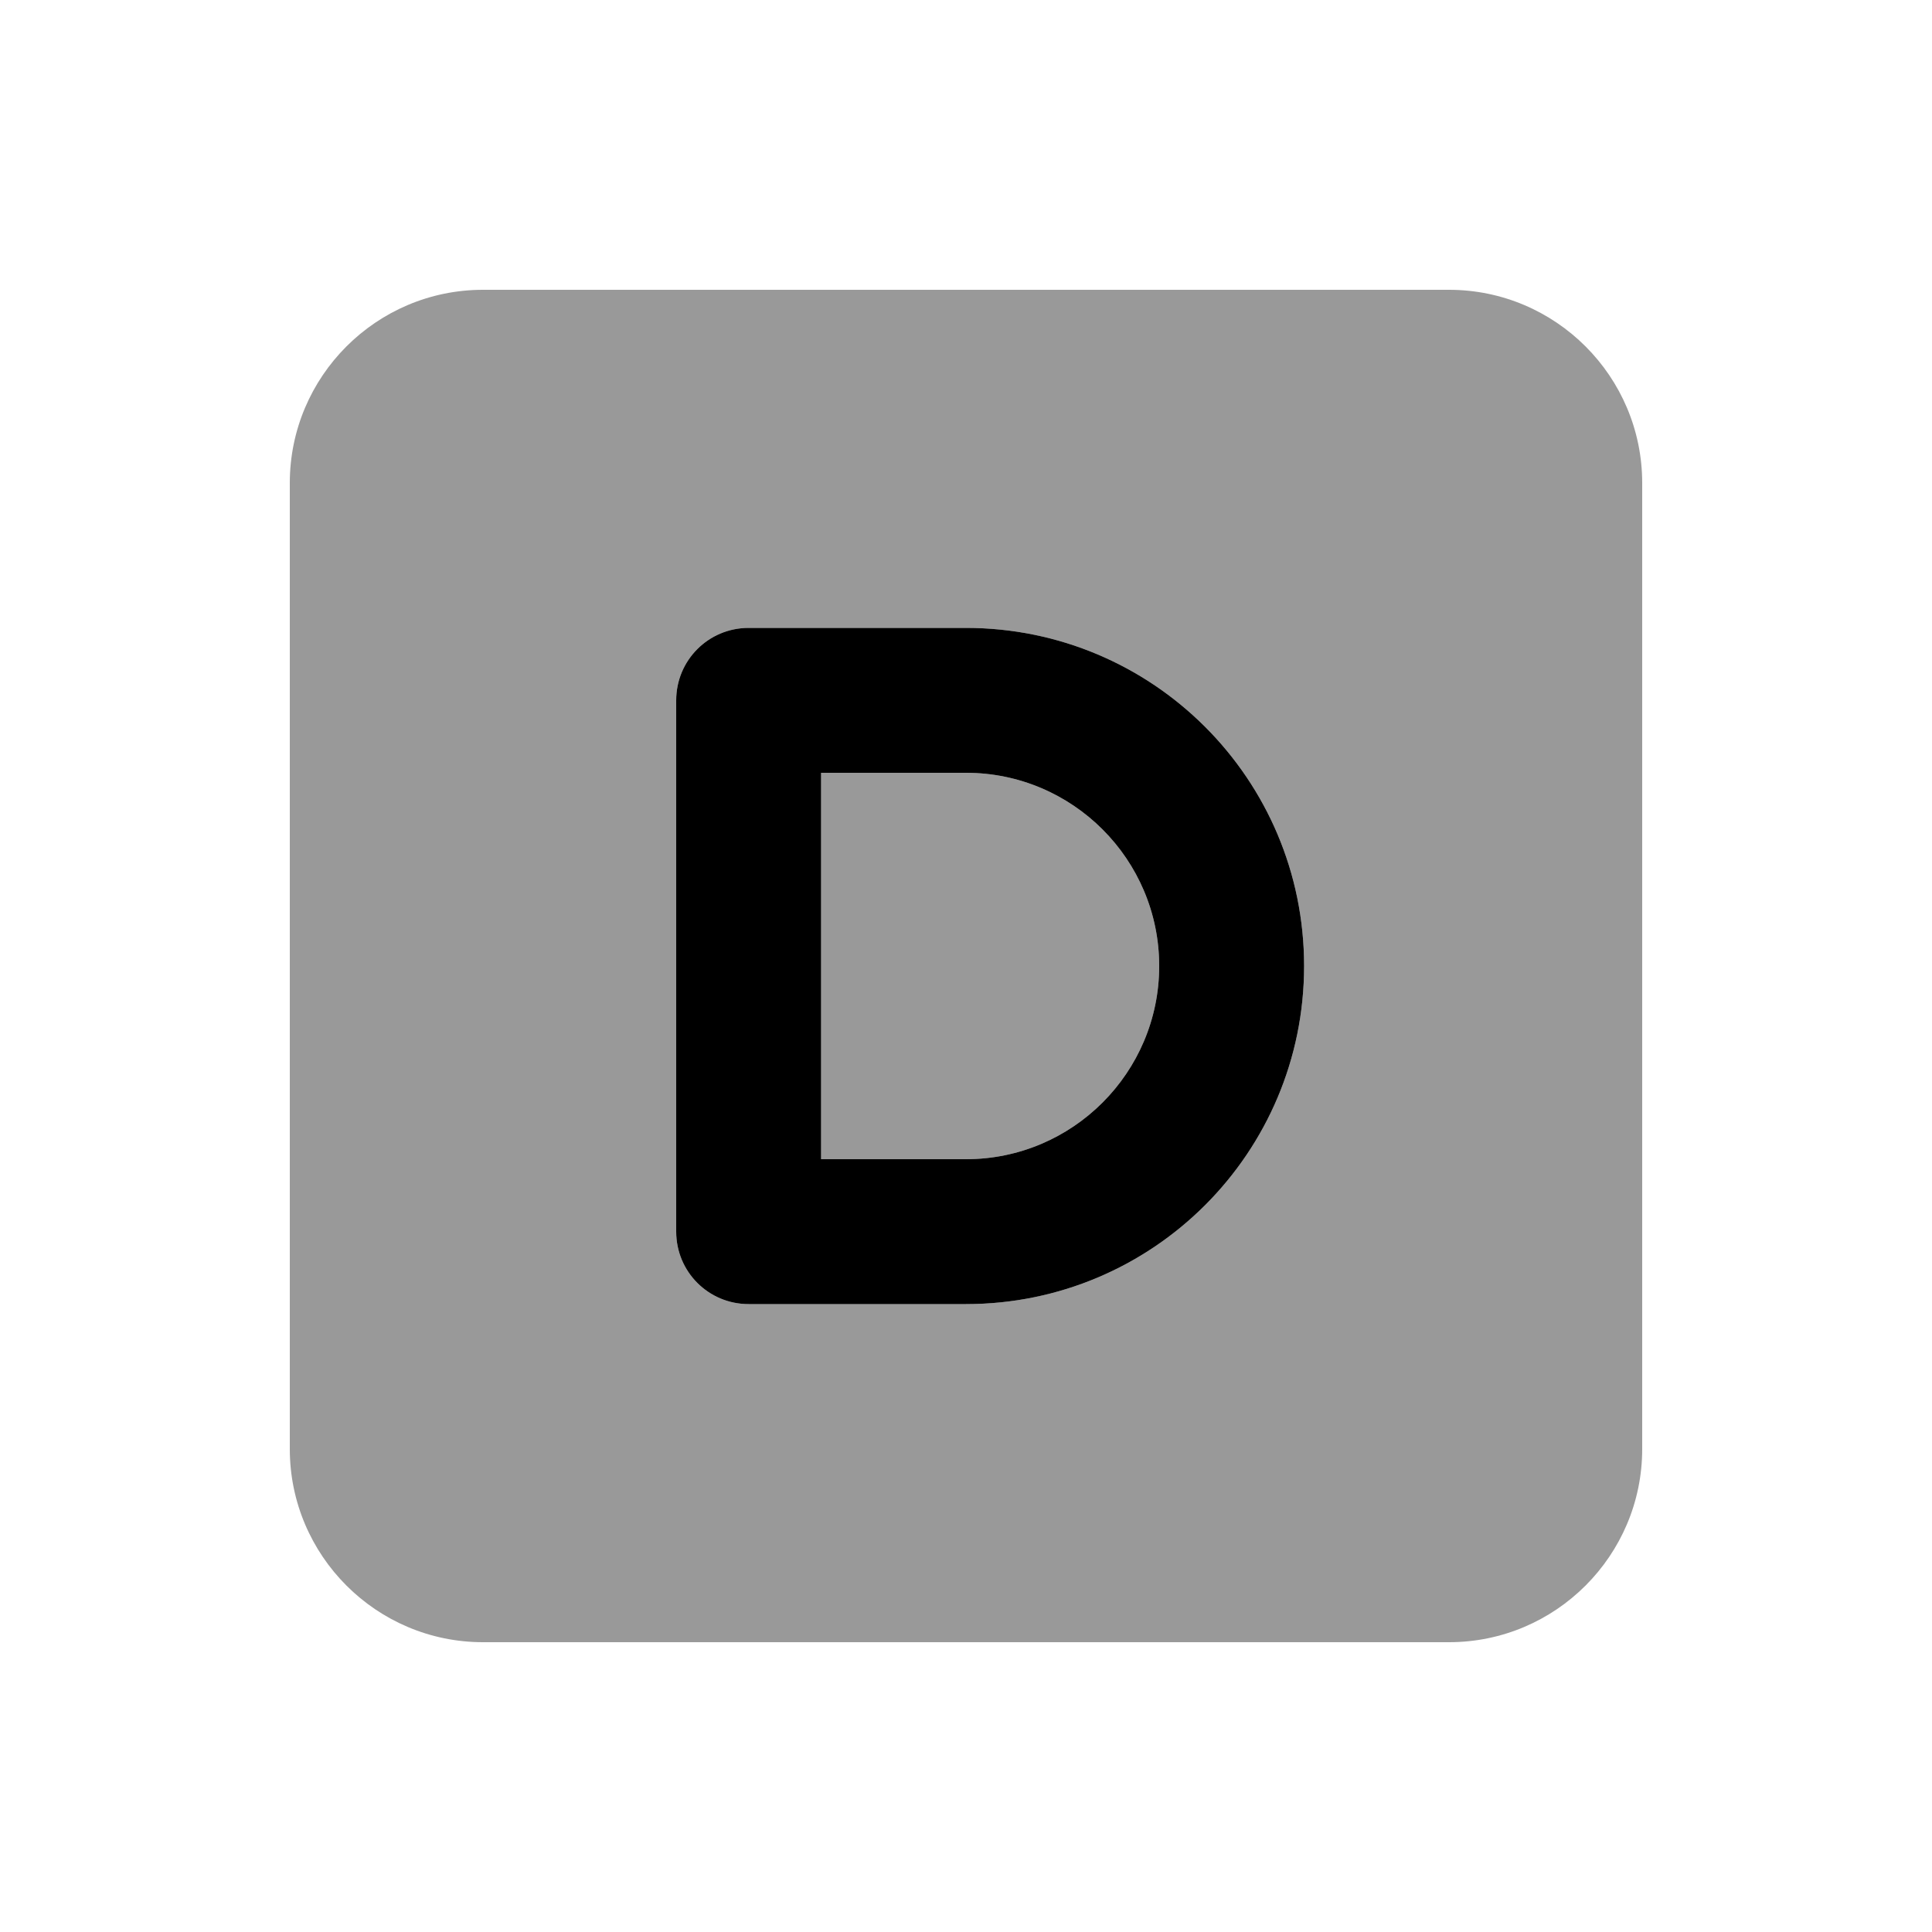
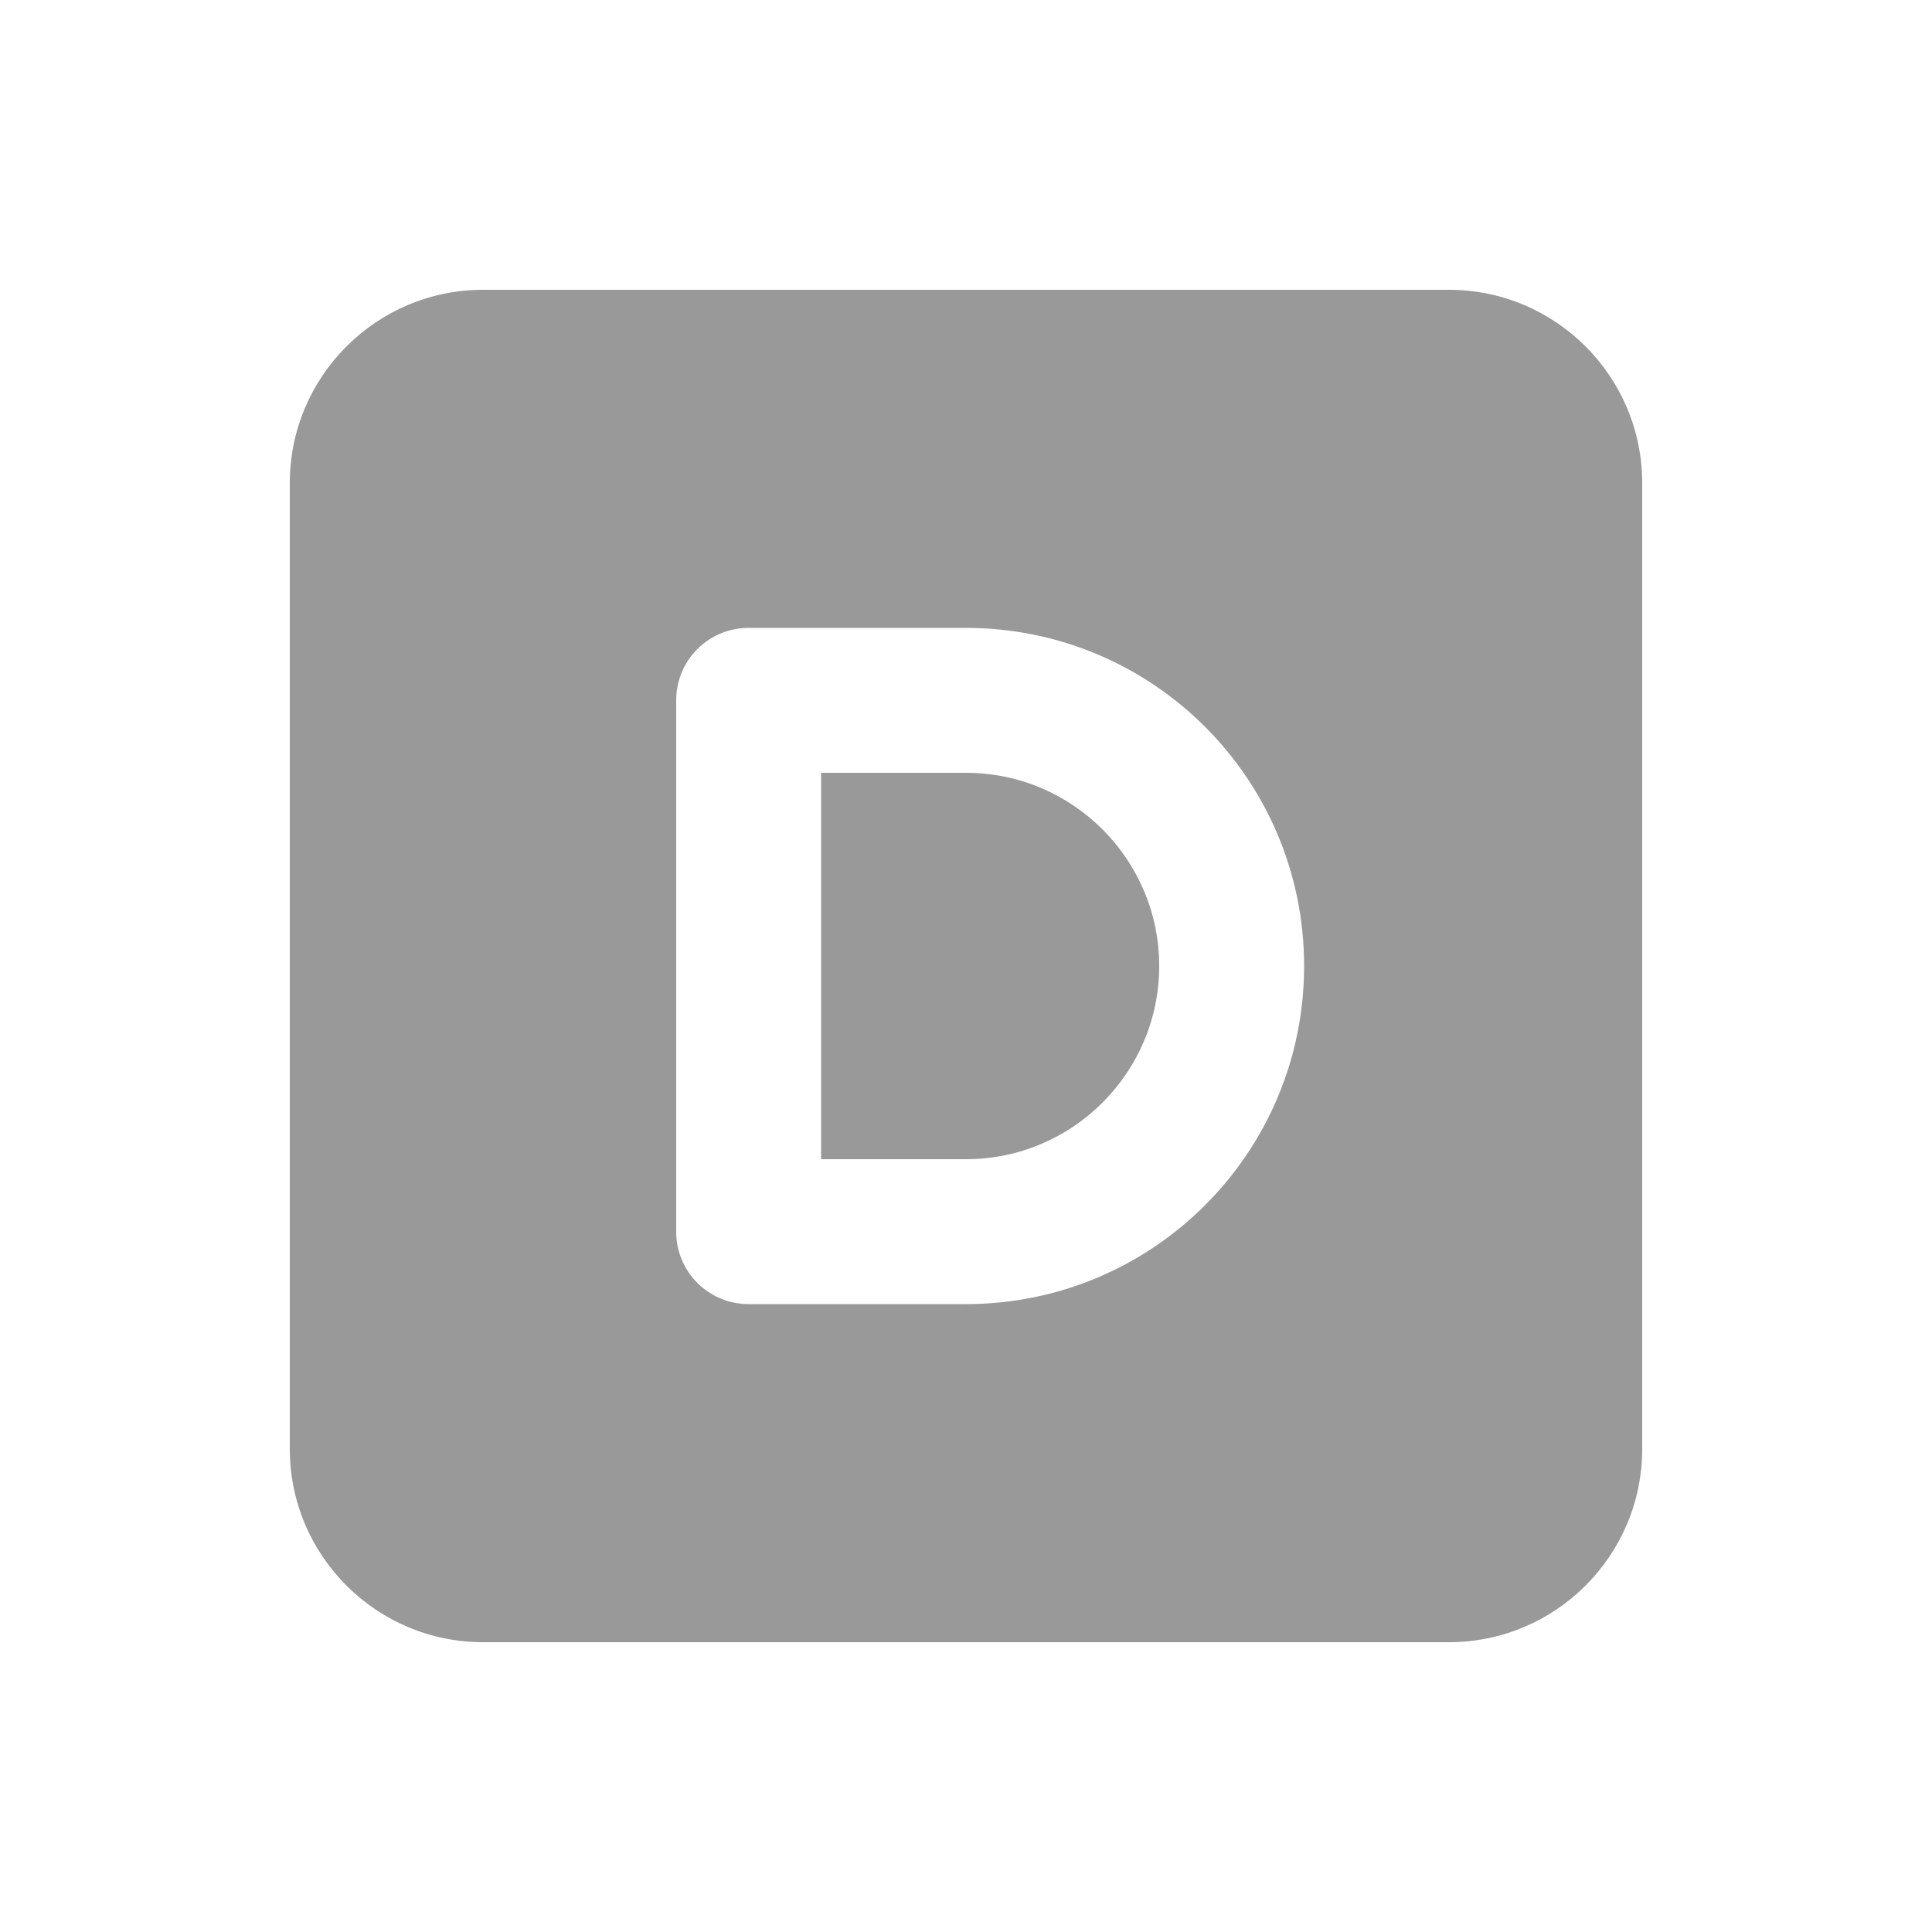
<svg xmlns="http://www.w3.org/2000/svg" viewBox="0 0 640 640">
  <path opacity=".4" fill="currentColor" d="M96 160L96 480C96 515.3 124.7 544 160 544L480 544C515.3 544 544 515.3 544 480L544 160C544 124.7 515.3 96 480 96L160 96C124.7 96 96 124.7 96 160zM224 232C224 218.7 234.7 208 248 208L320 208C381.9 208 432 258.1 432 320C432 381.9 381.9 432 320 432L248 432C234.7 432 224 421.3 224 408L224 232zM272 256L272 384L320 384C355.3 384 384 355.3 384 320C384 284.7 355.3 256 320 256L272 256z" />
-   <path fill="currentColor" d="M224 232C224 218.7 234.7 208 248 208L320 208C381.9 208 432 258.1 432 320C432 381.9 381.9 432 320 432L248 432C234.7 432 224 421.3 224 408L224 232zM272 256L272 384L320 384C355.3 384 384 355.3 384 320C384 284.7 355.3 256 320 256L272 256z" />
</svg>